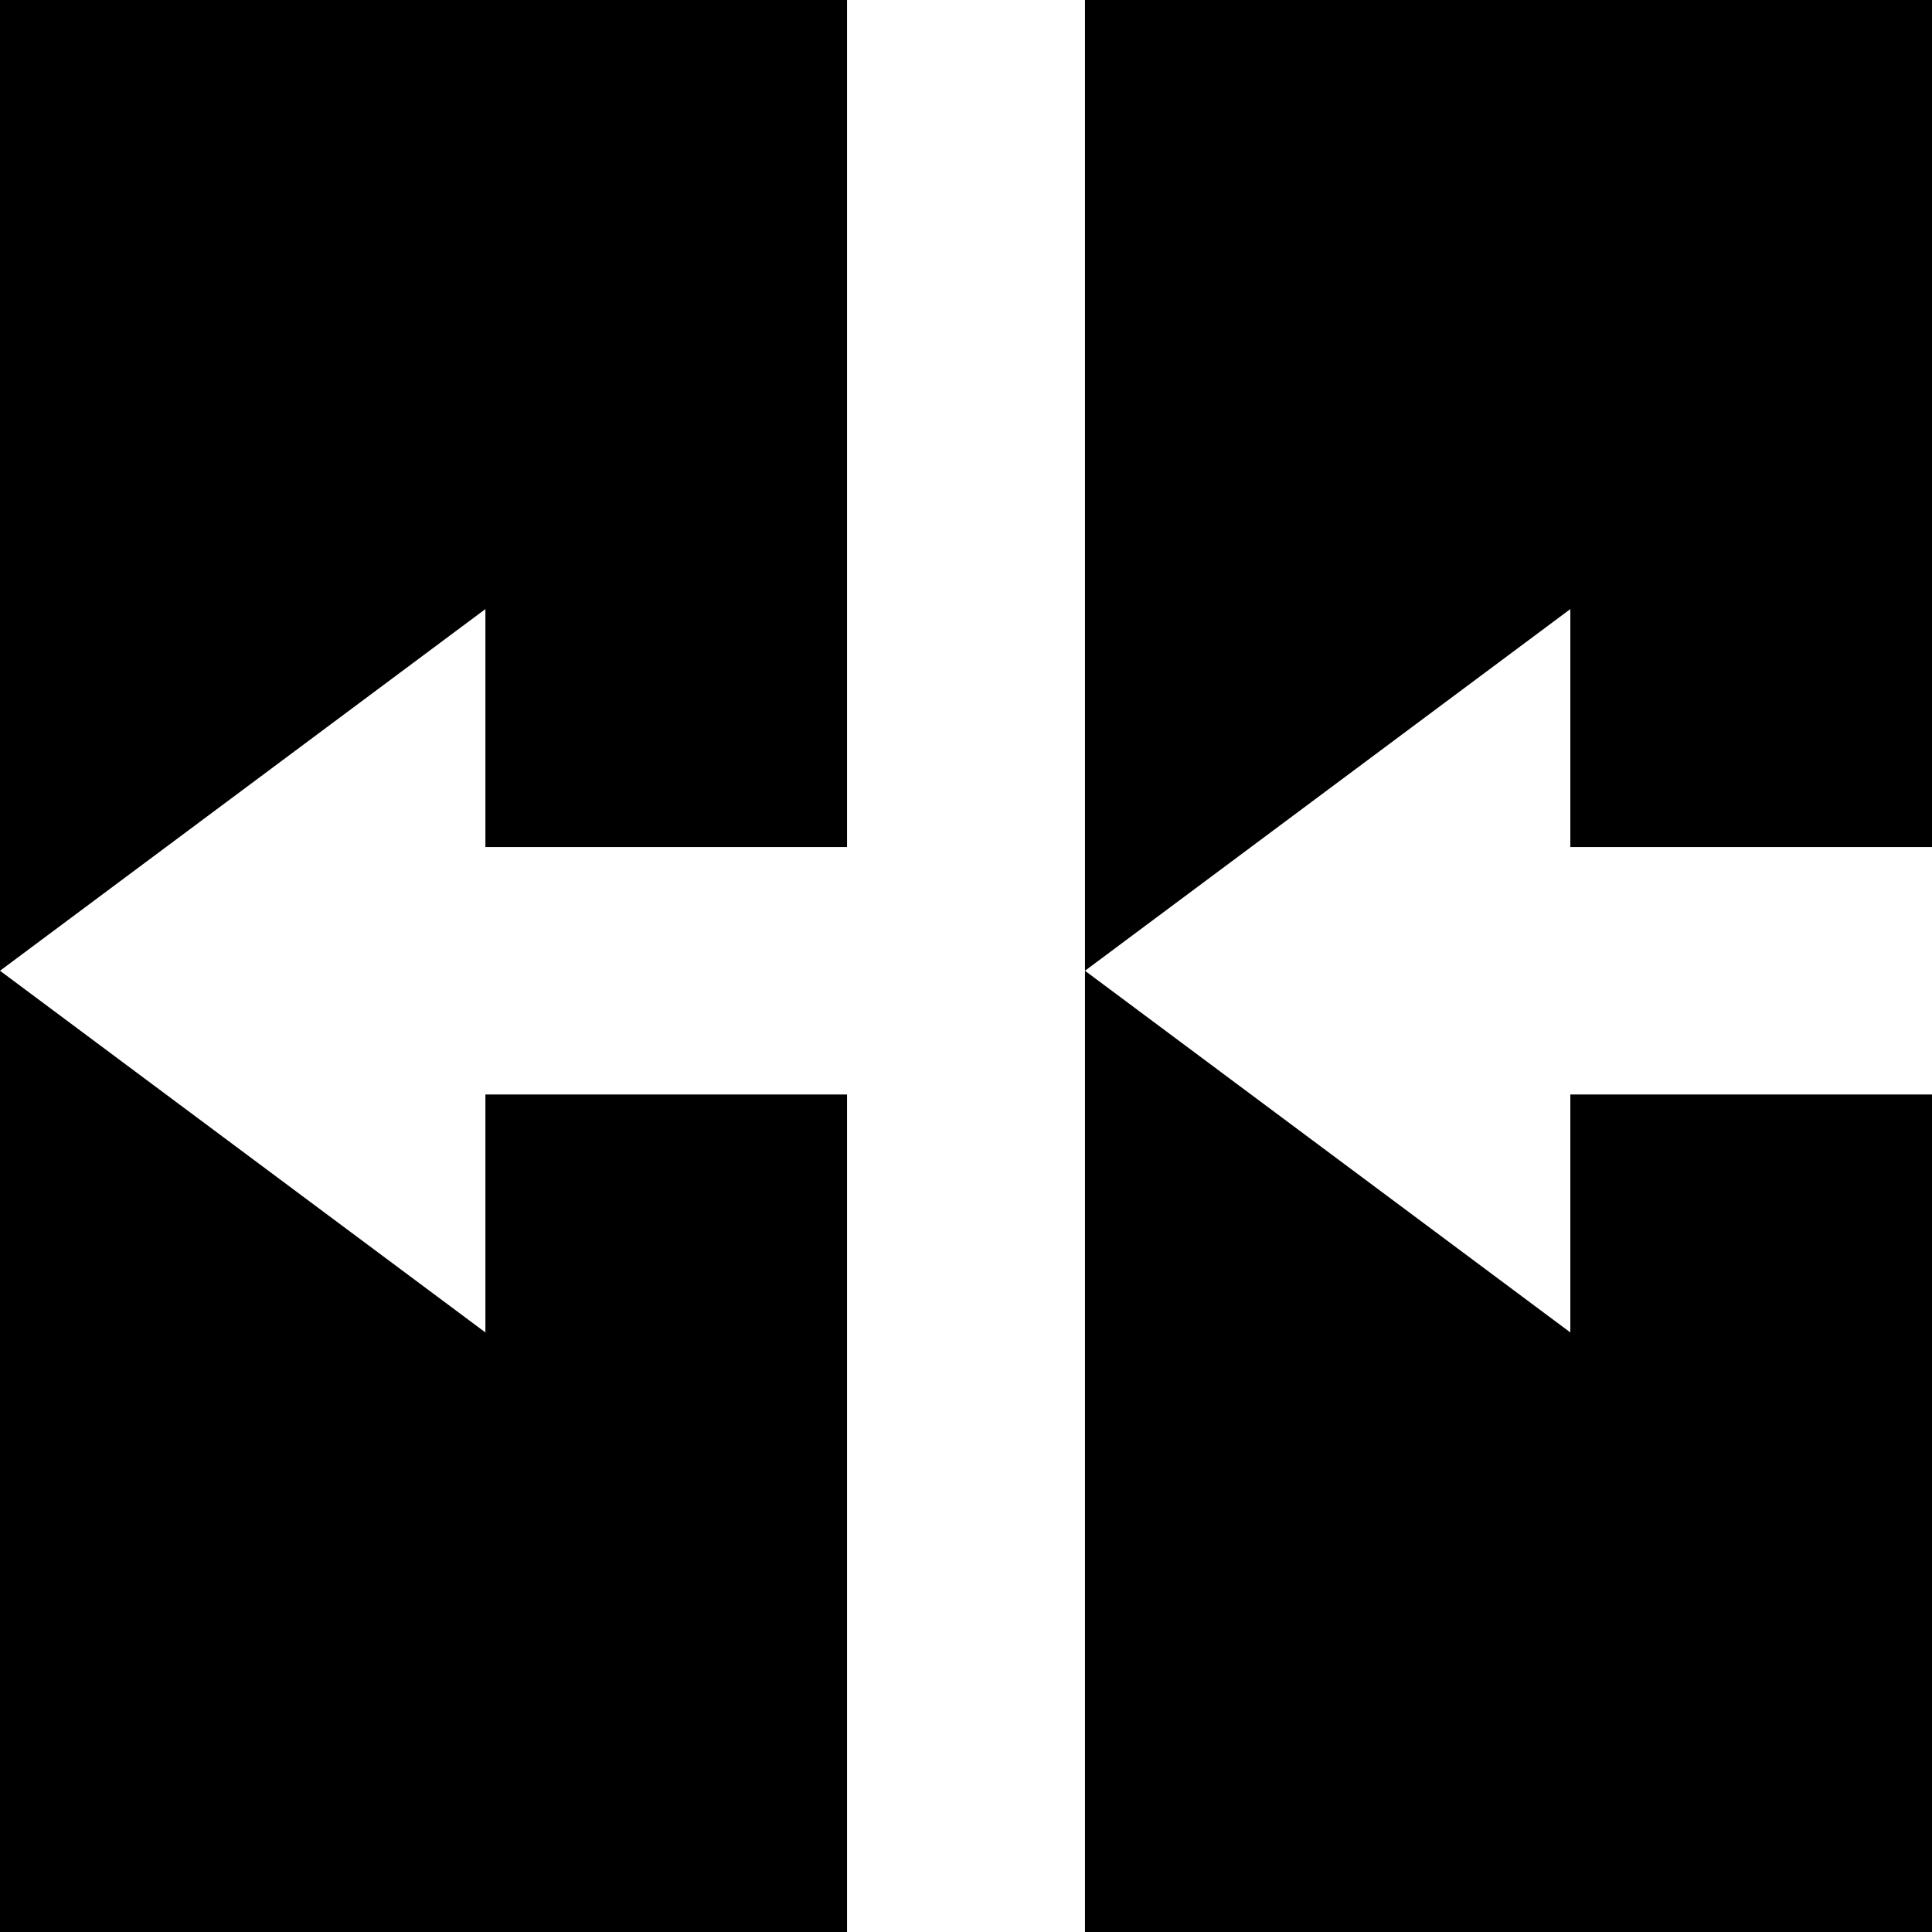
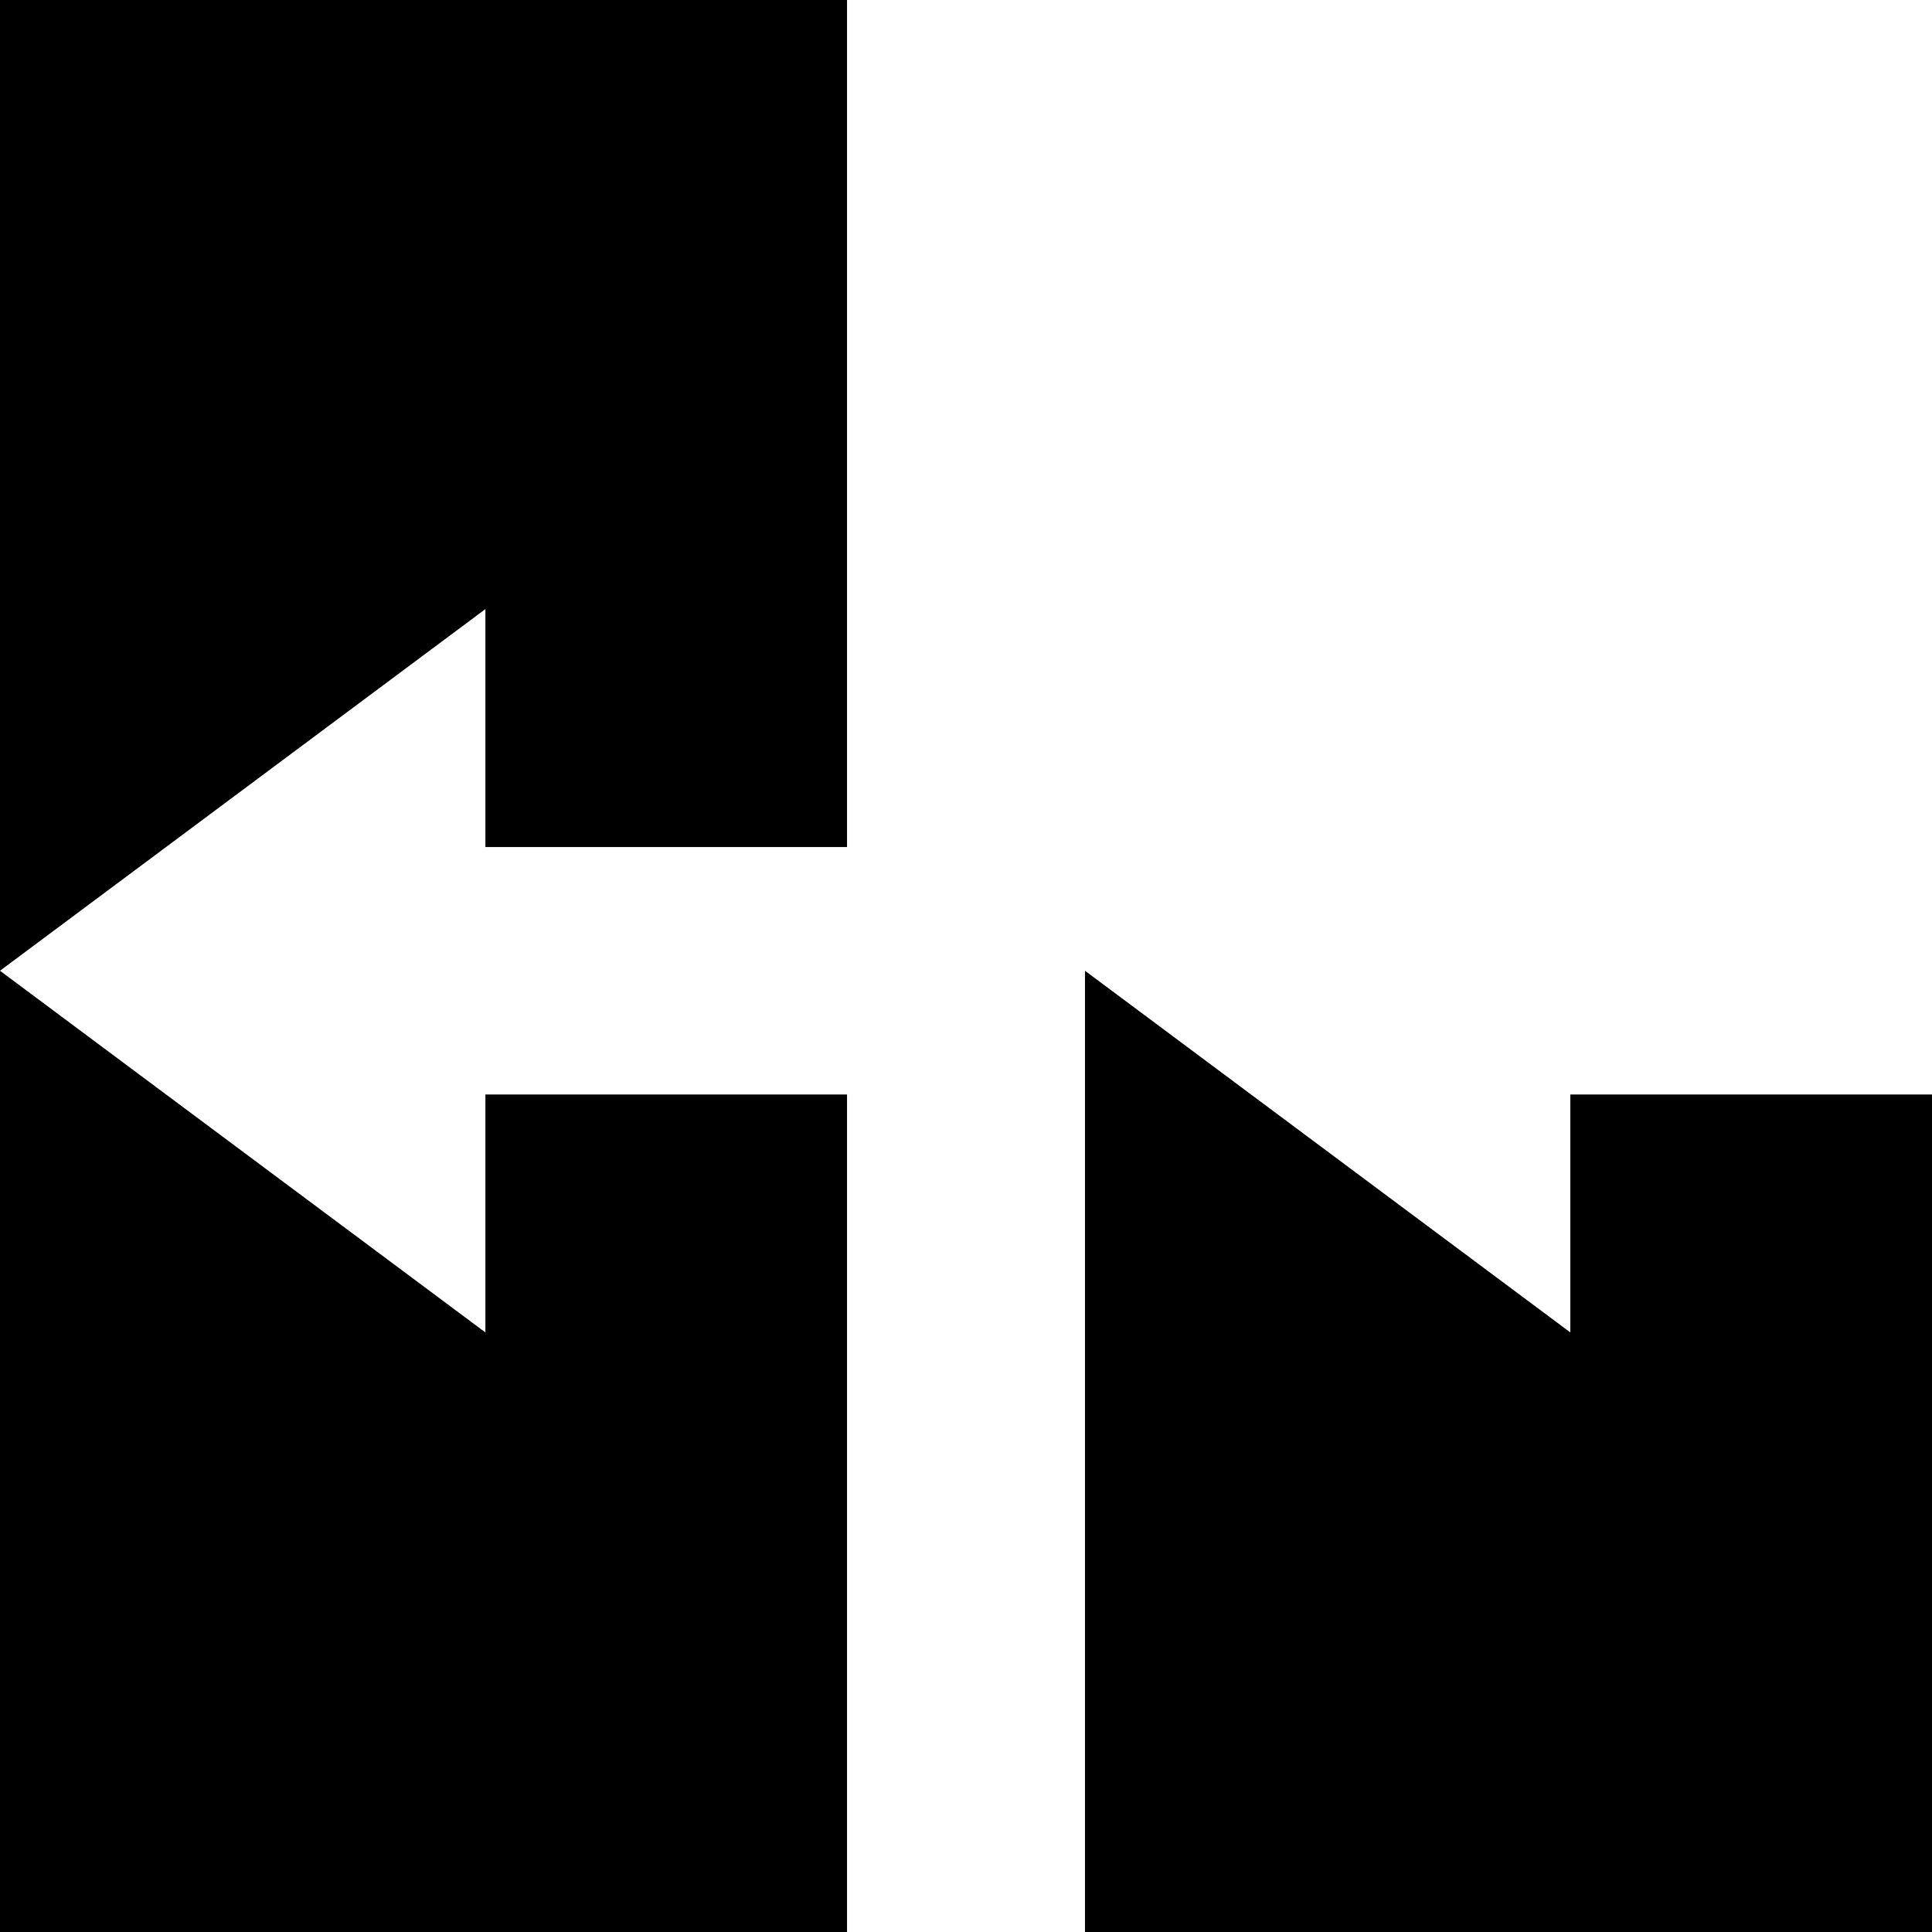
<svg xmlns="http://www.w3.org/2000/svg" id="Layer_1" data-name="Layer 1" viewBox="0 0 500 500">
  <title>all-glass-icons</title>
  <polygon points="125.62 344.83 0 251.23 0 500 219.21 500 219.21 283.25 125.62 283.25 125.62 344.83" />
  <polygon points="125.62 219.21 219.21 219.21 219.21 0 0 0 0 251.23 125.62 157.63 125.62 219.21" />
-   <polygon points="406.4 219.21 500 219.21 500 0 280.79 0 280.79 251.23 406.4 157.63 406.4 219.21" />
  <polygon points="406.4 344.83 280.79 251.23 280.79 500 500 500 500 283.25 406.4 283.25 406.4 344.83" />
</svg>